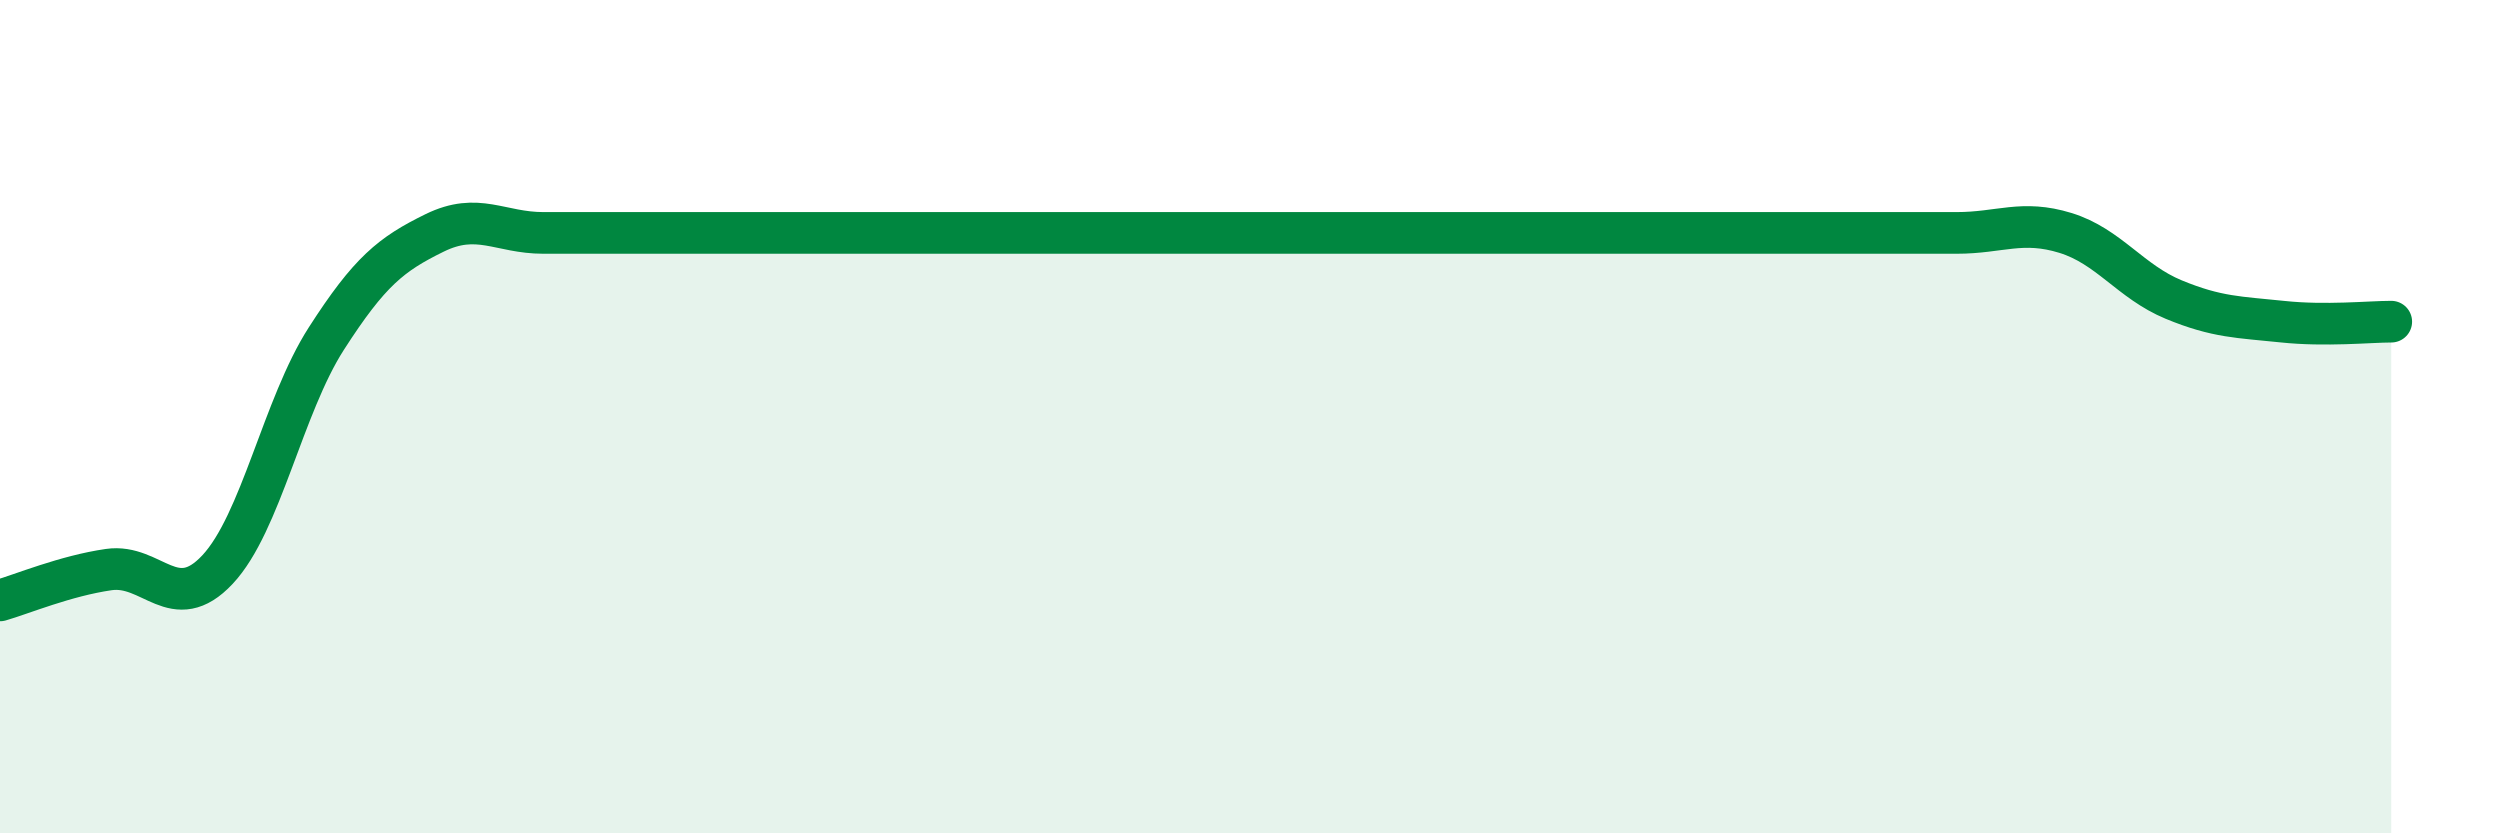
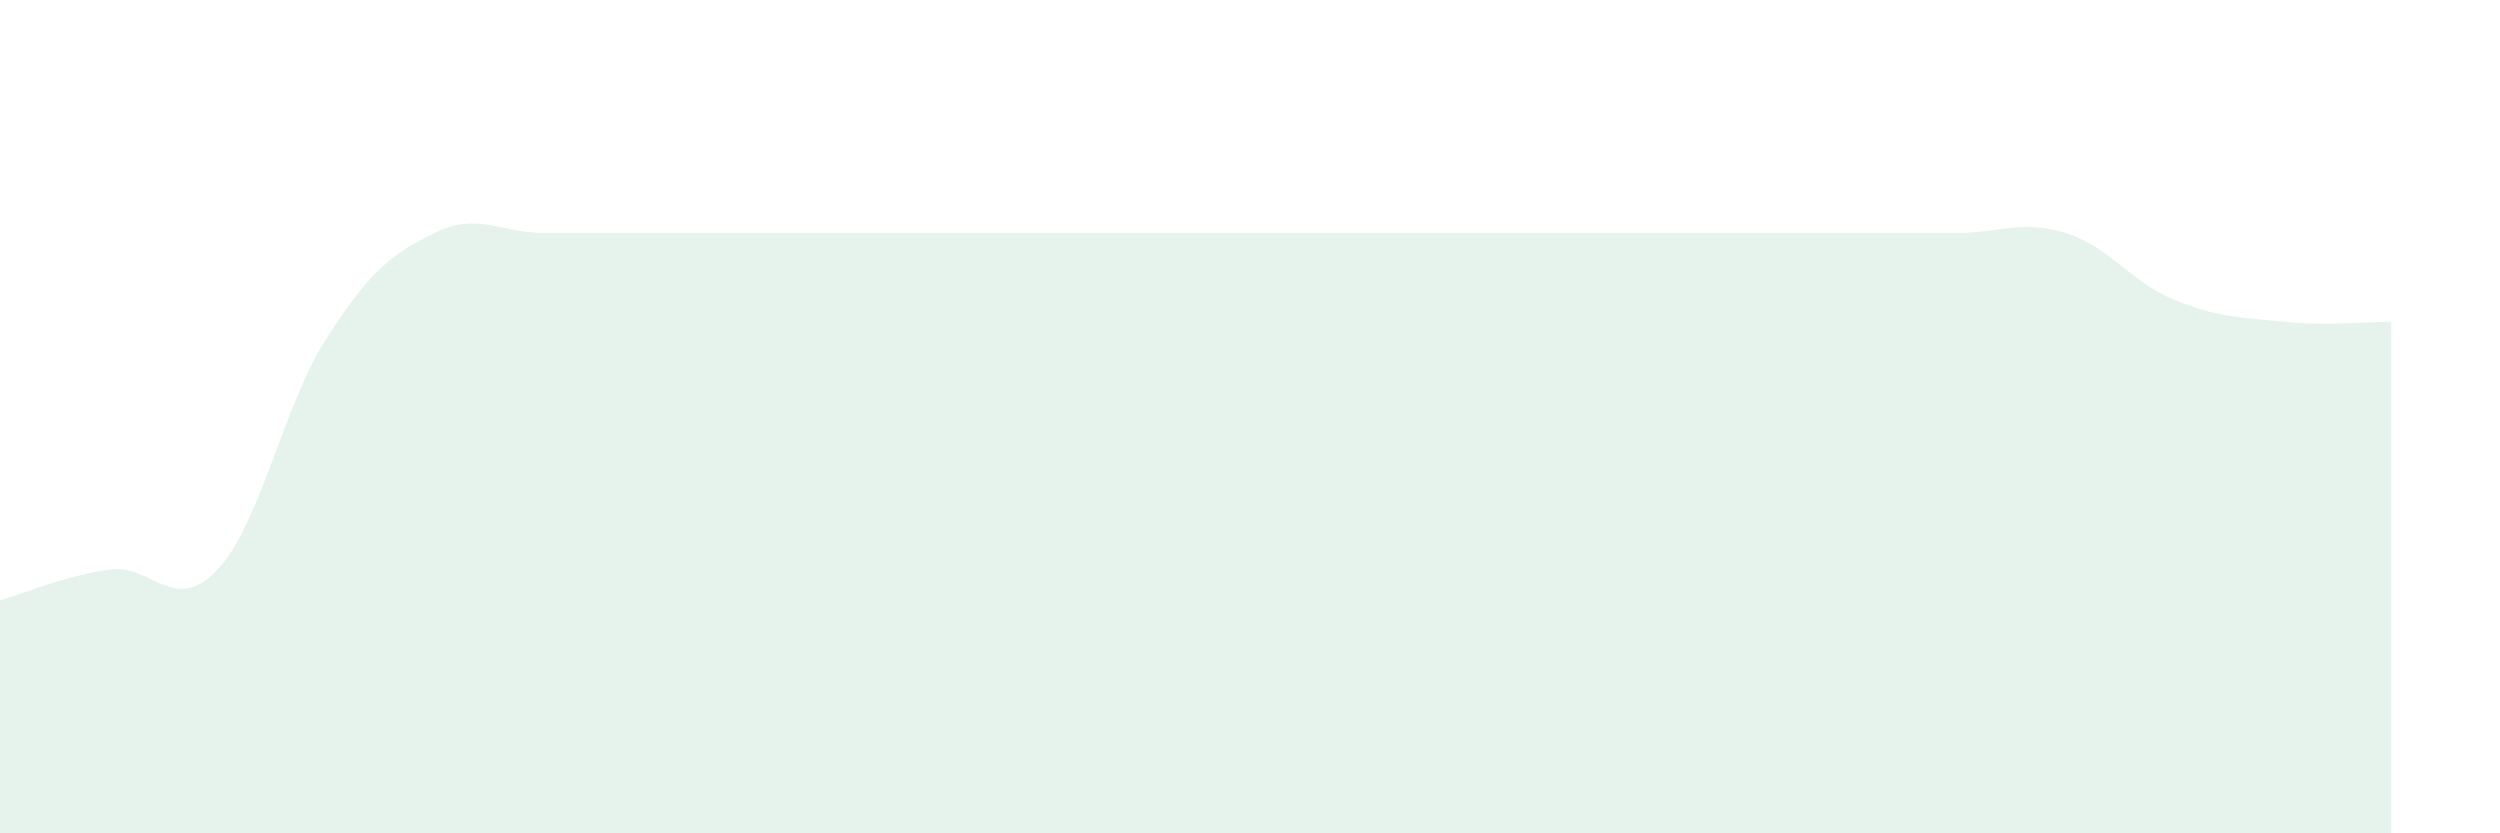
<svg xmlns="http://www.w3.org/2000/svg" width="60" height="20" viewBox="0 0 60 20">
  <path d="M 0,14.41 C 0.52,14.26 1.57,13.82 2.61,13.67 C 3.65,13.52 4.18,14.78 5.22,13.67 C 6.26,12.56 6.79,9.75 7.83,8.13 C 8.87,6.51 9.39,6.1 10.43,5.59 C 11.47,5.08 12,5.59 13.04,5.59 C 14.08,5.59 14.61,5.59 15.65,5.59 C 16.69,5.59 17.22,5.59 18.26,5.59 C 19.3,5.59 19.83,5.59 20.87,5.59 C 21.91,5.59 22.44,5.59 23.48,5.59 C 24.52,5.59 25.05,5.59 26.09,5.59 C 27.13,5.59 27.66,5.59 28.7,5.59 C 29.74,5.59 30.26,5.59 31.3,5.59 C 32.34,5.59 32.87,5.59 33.91,5.59 C 34.95,5.59 35.48,5.59 36.52,5.59 C 37.56,5.59 38.09,5.59 39.13,5.59 C 40.17,5.59 40.7,5.59 41.74,5.59 C 42.78,5.59 43.31,5.59 44.35,5.59 C 45.39,5.59 45.92,5.59 46.96,5.59 C 48,5.59 48.53,5.27 49.57,5.59 C 50.61,5.91 51.13,6.76 52.17,7.19 C 53.21,7.62 53.74,7.61 54.78,7.72 C 55.82,7.83 56.87,7.72 57.39,7.72L57.39 20L0 20Z" fill="#008740" opacity="0.1" stroke-linecap="round" stroke-linejoin="round" />
-   <path d="M 0,14.41 C 0.52,14.26 1.57,13.82 2.61,13.67 C 3.65,13.52 4.18,14.78 5.22,13.67 C 6.26,12.56 6.79,9.75 7.83,8.13 C 8.87,6.51 9.39,6.1 10.43,5.59 C 11.47,5.08 12,5.59 13.04,5.59 C 14.08,5.59 14.61,5.59 15.65,5.59 C 16.69,5.59 17.22,5.59 18.26,5.59 C 19.3,5.59 19.83,5.59 20.87,5.59 C 21.91,5.59 22.44,5.59 23.48,5.59 C 24.52,5.59 25.05,5.59 26.09,5.59 C 27.13,5.59 27.66,5.59 28.7,5.59 C 29.74,5.59 30.26,5.59 31.3,5.59 C 32.34,5.59 32.87,5.59 33.91,5.59 C 34.95,5.59 35.48,5.59 36.52,5.59 C 37.56,5.59 38.09,5.59 39.13,5.59 C 40.17,5.59 40.7,5.59 41.74,5.59 C 42.78,5.59 43.31,5.59 44.35,5.59 C 45.39,5.59 45.92,5.59 46.96,5.59 C 48,5.59 48.53,5.27 49.57,5.59 C 50.61,5.91 51.13,6.76 52.17,7.19 C 53.21,7.62 53.74,7.61 54.78,7.72 C 55.82,7.83 56.87,7.72 57.39,7.72" stroke="#008740" stroke-width="1" fill="none" stroke-linecap="round" stroke-linejoin="round" />
</svg>